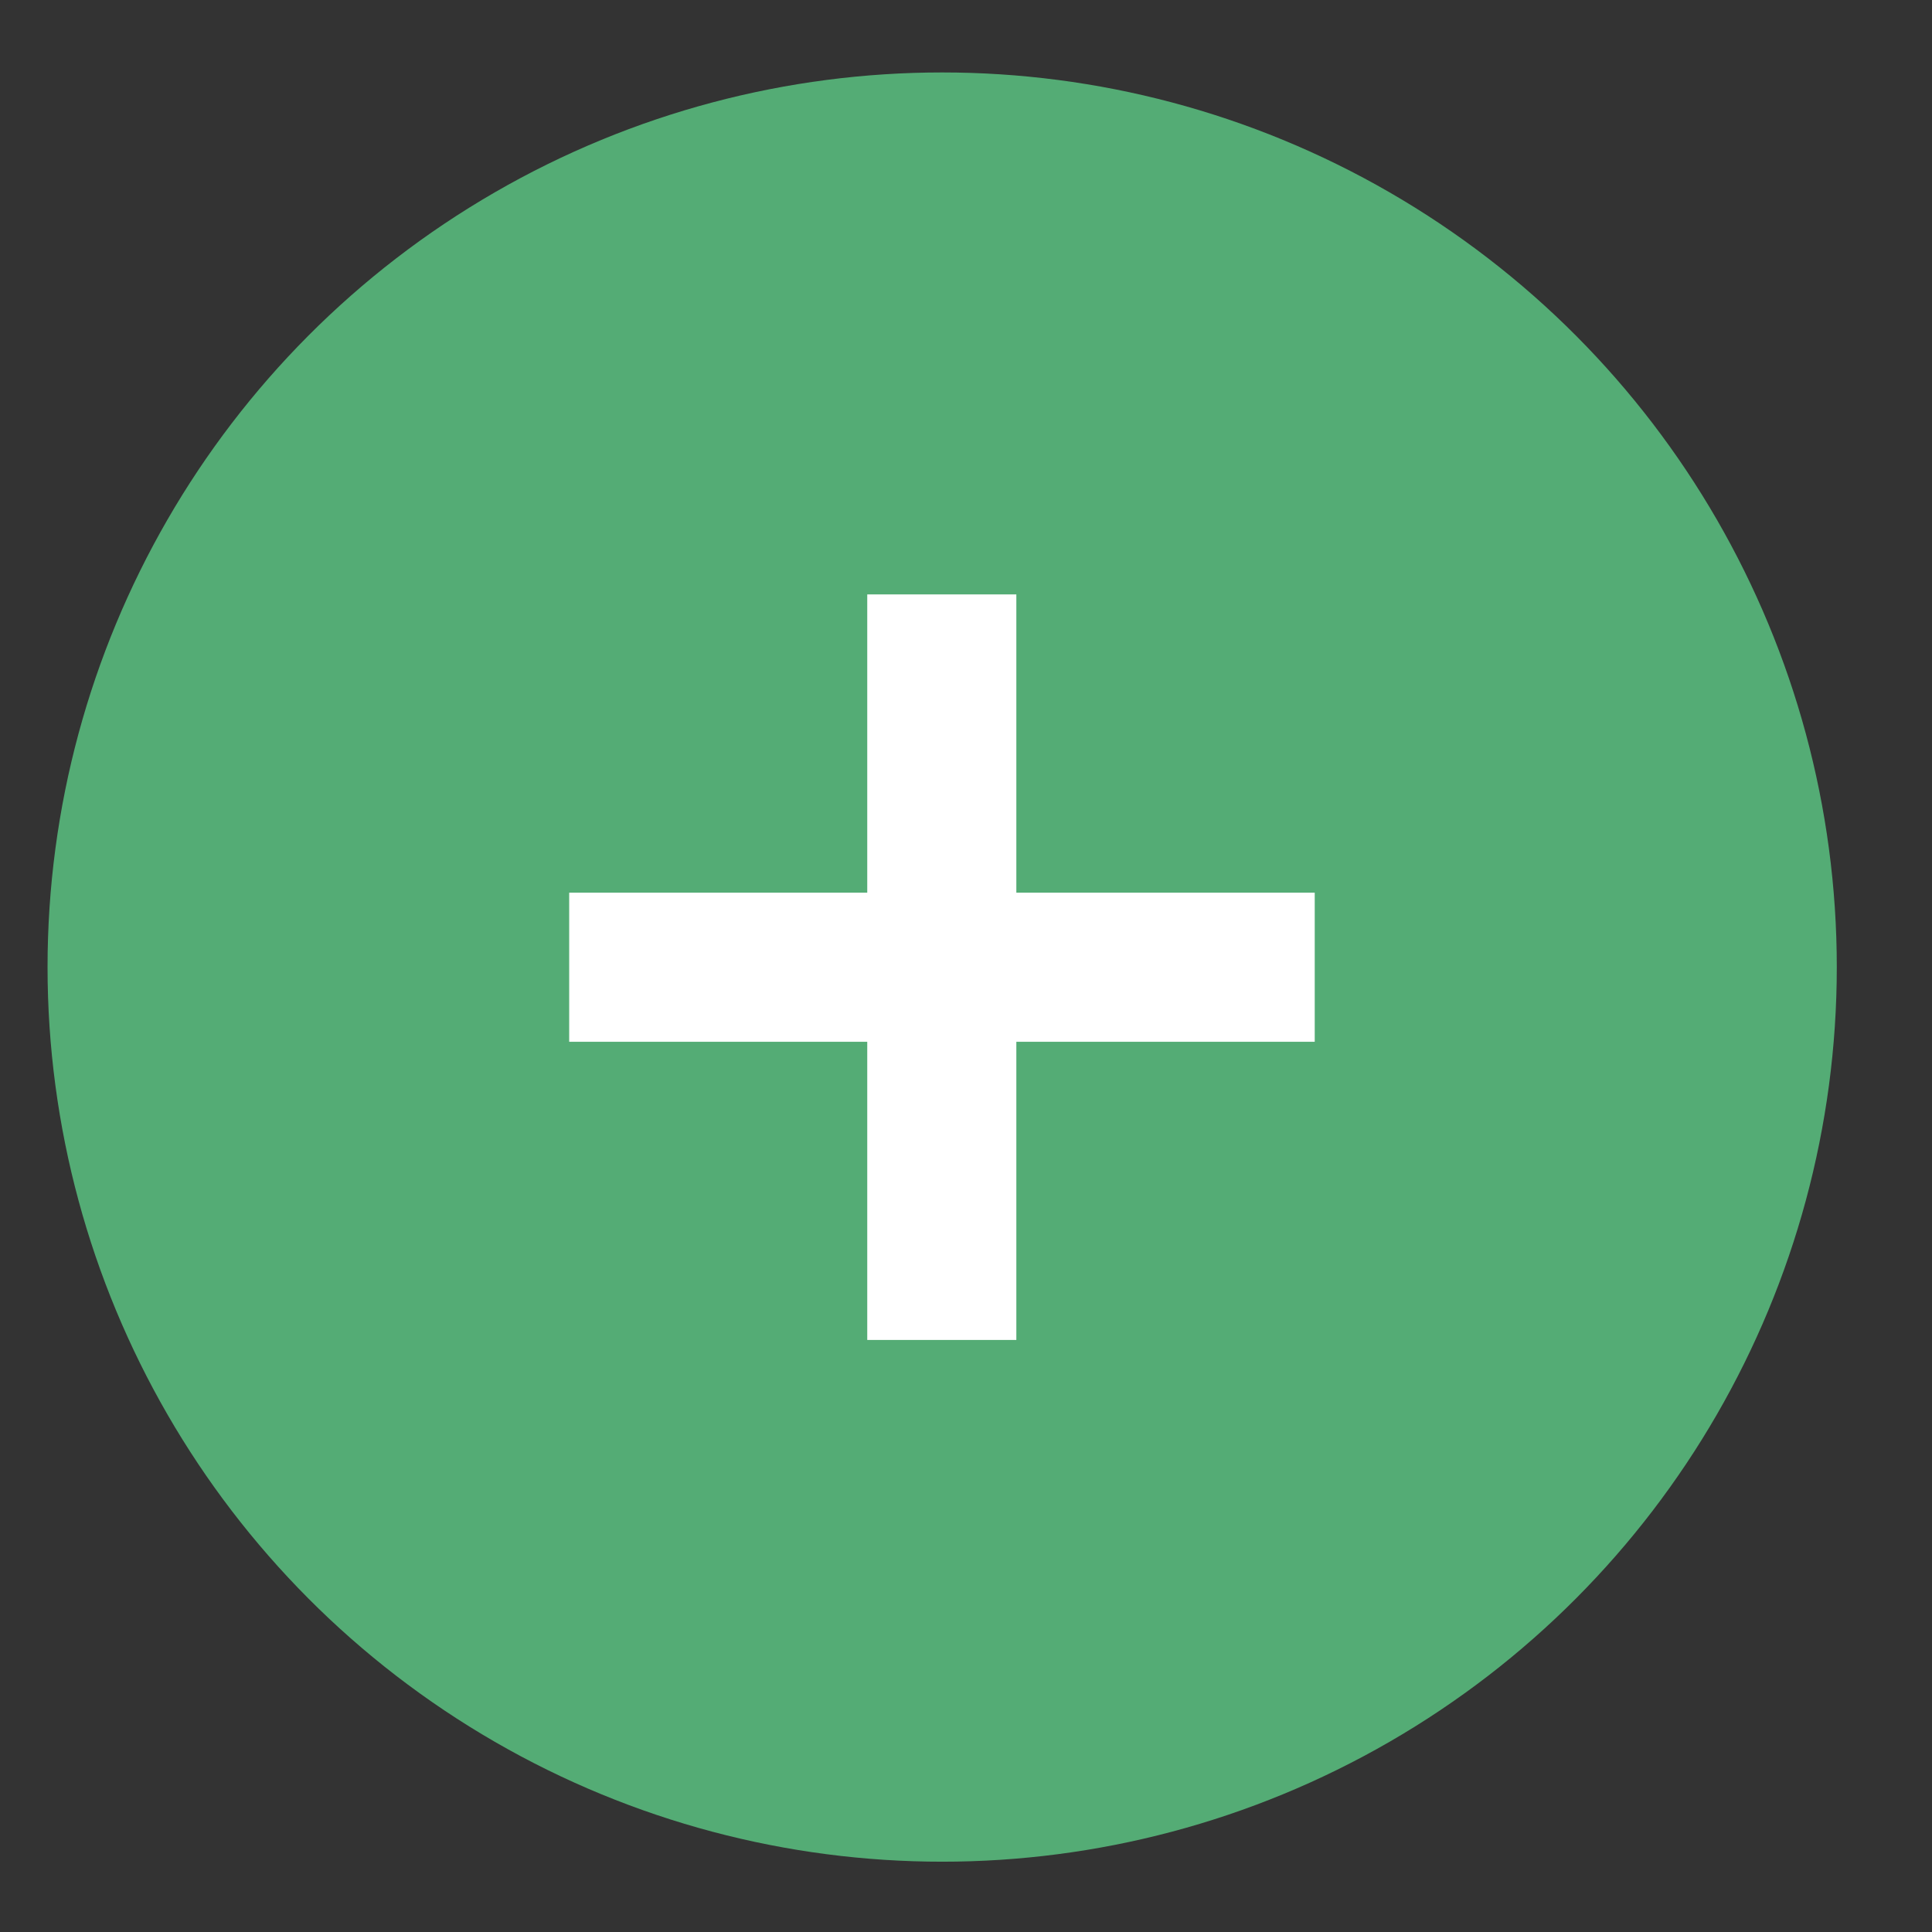
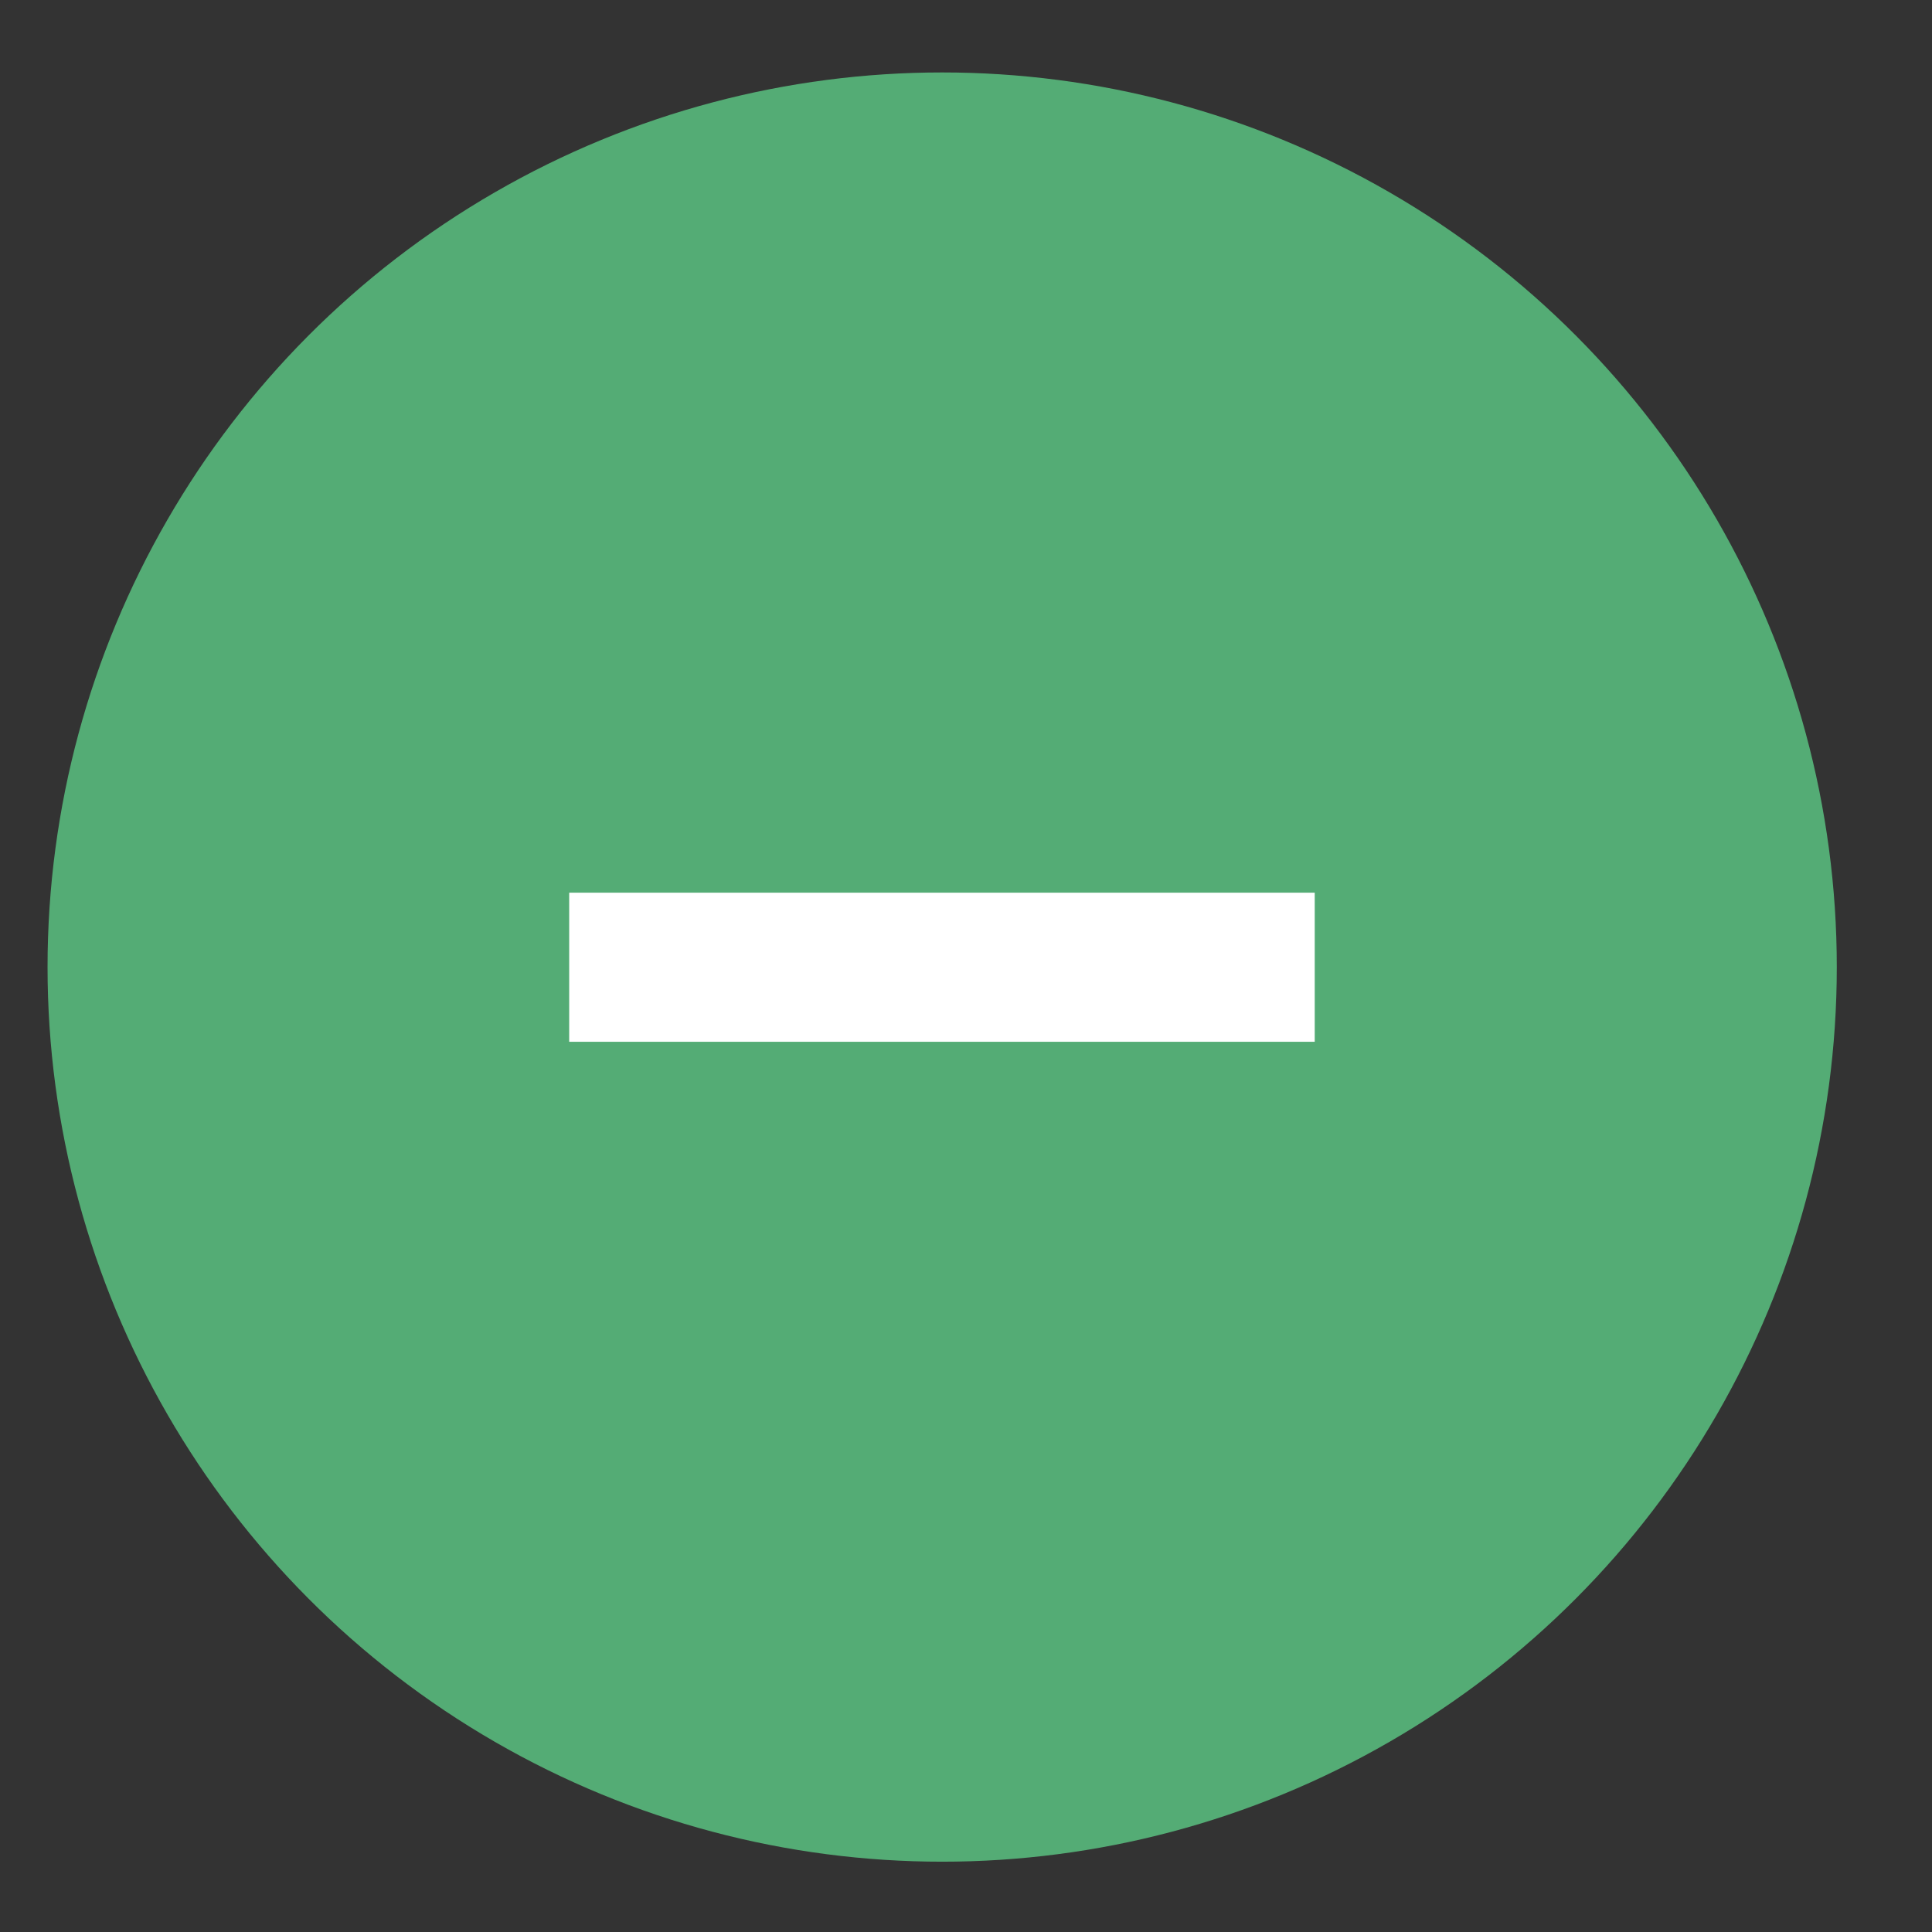
<svg xmlns="http://www.w3.org/2000/svg" width="18" height="18" viewBox="0 0 18 18" fill="none">
  <rect x="0" y="0" width="18" height="18" fill="#333333" stroke="none" />
  <circle cx="8.778" cy="9.01" r="8.335" fill="#54AC75" />
-   <rect x="8.08" y="5.538" width="1.389" height="6.946" fill="white" />
  <rect x="12.249" y="8.317" width="1.389" height="6.946" transform="rotate(90 12.249 8.317)" fill="white" />
</svg>